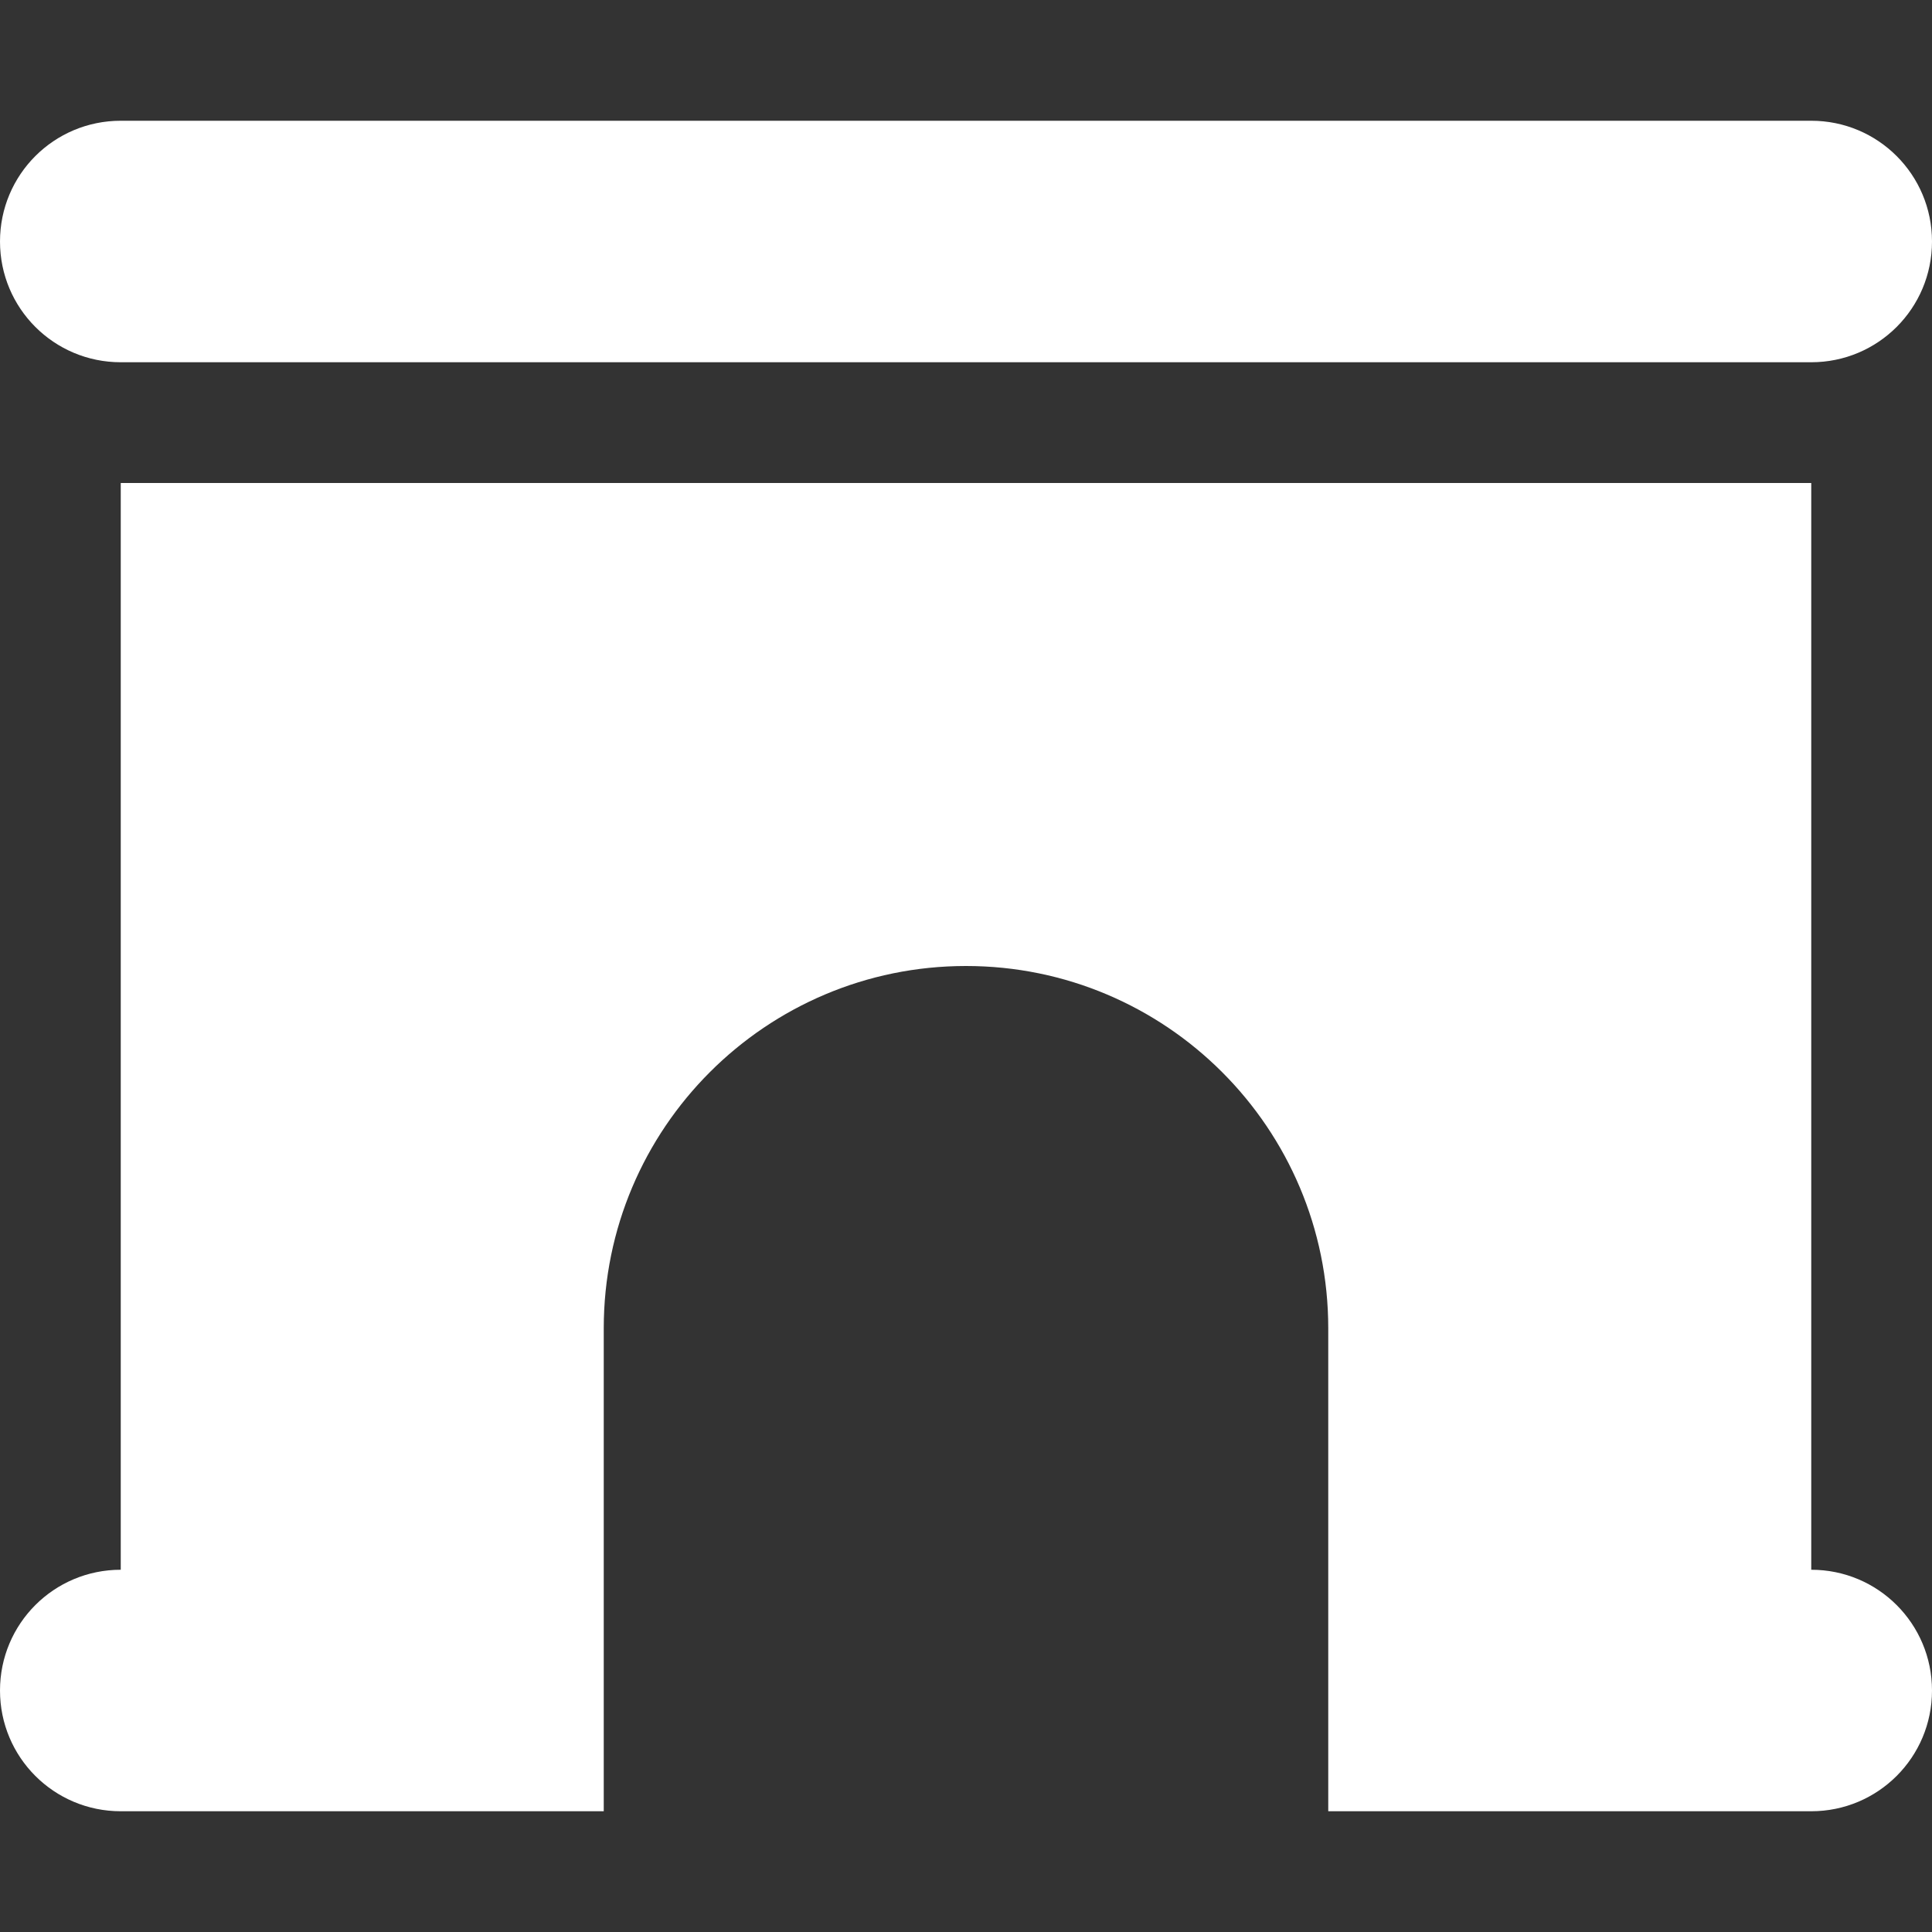
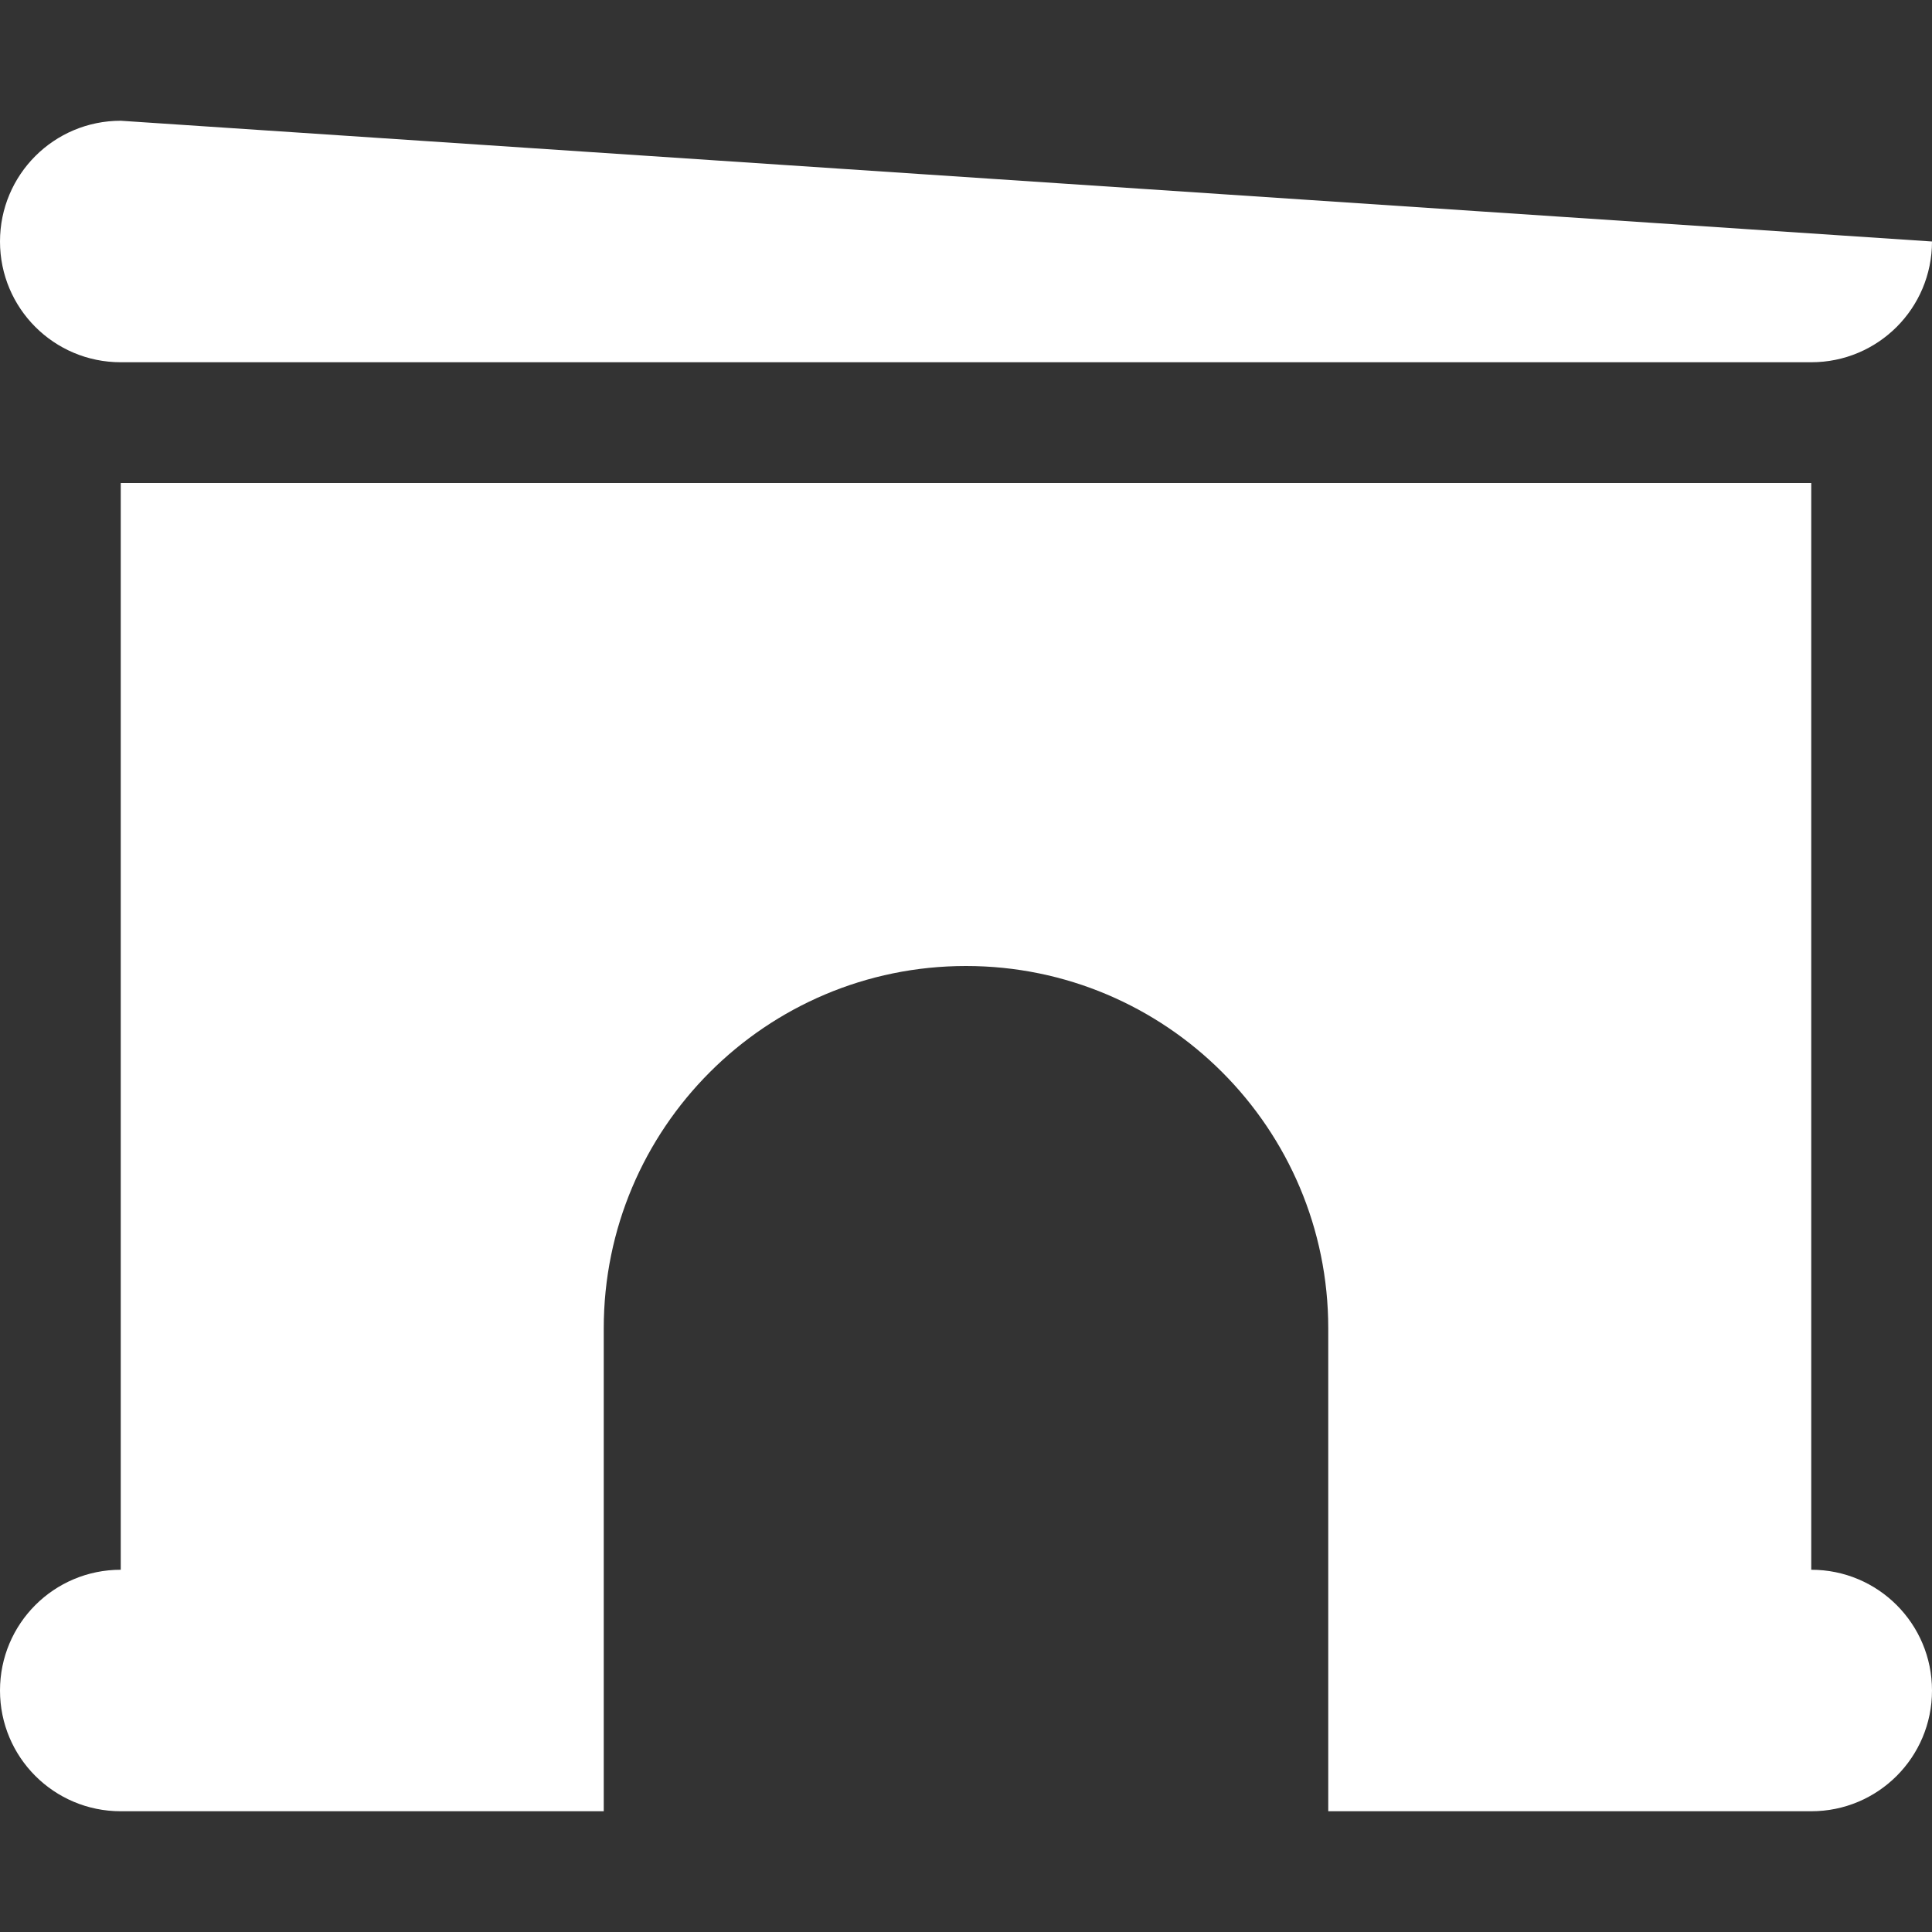
<svg xmlns="http://www.w3.org/2000/svg" viewBox="0 0 512 512">
  <rect x="0" y="0" width="512" height="512" fill="#333333" stroke="none" />
-   <path fill="#ffffff" d="M32 32C14.3 32 0 46.3 0 64S14.3 96 32 96l448 0c17.7 0 32-14.3 32-32s-14.3-32-32-32L32 32zm0 384c-17.7 0-32 14.3-32 32s14.3 32 32 32l64 0 64 0 0-128c0-53 43-96 96-96s96 43 96 96l0 128 64 0 64 0c17.7 0 32-14.3 32-32s-14.3-32-32-32l0-288L32 128l0 288z" />
+   <path fill="#ffffff" d="M32 32C14.3 32 0 46.3 0 64S14.3 96 32 96l448 0c17.7 0 32-14.3 32-32L32 32zm0 384c-17.7 0-32 14.3-32 32s14.3 32 32 32l64 0 64 0 0-128c0-53 43-96 96-96s96 43 96 96l0 128 64 0 64 0c17.7 0 32-14.3 32-32s-14.3-32-32-32l0-288L32 128l0 288z" />
</svg>